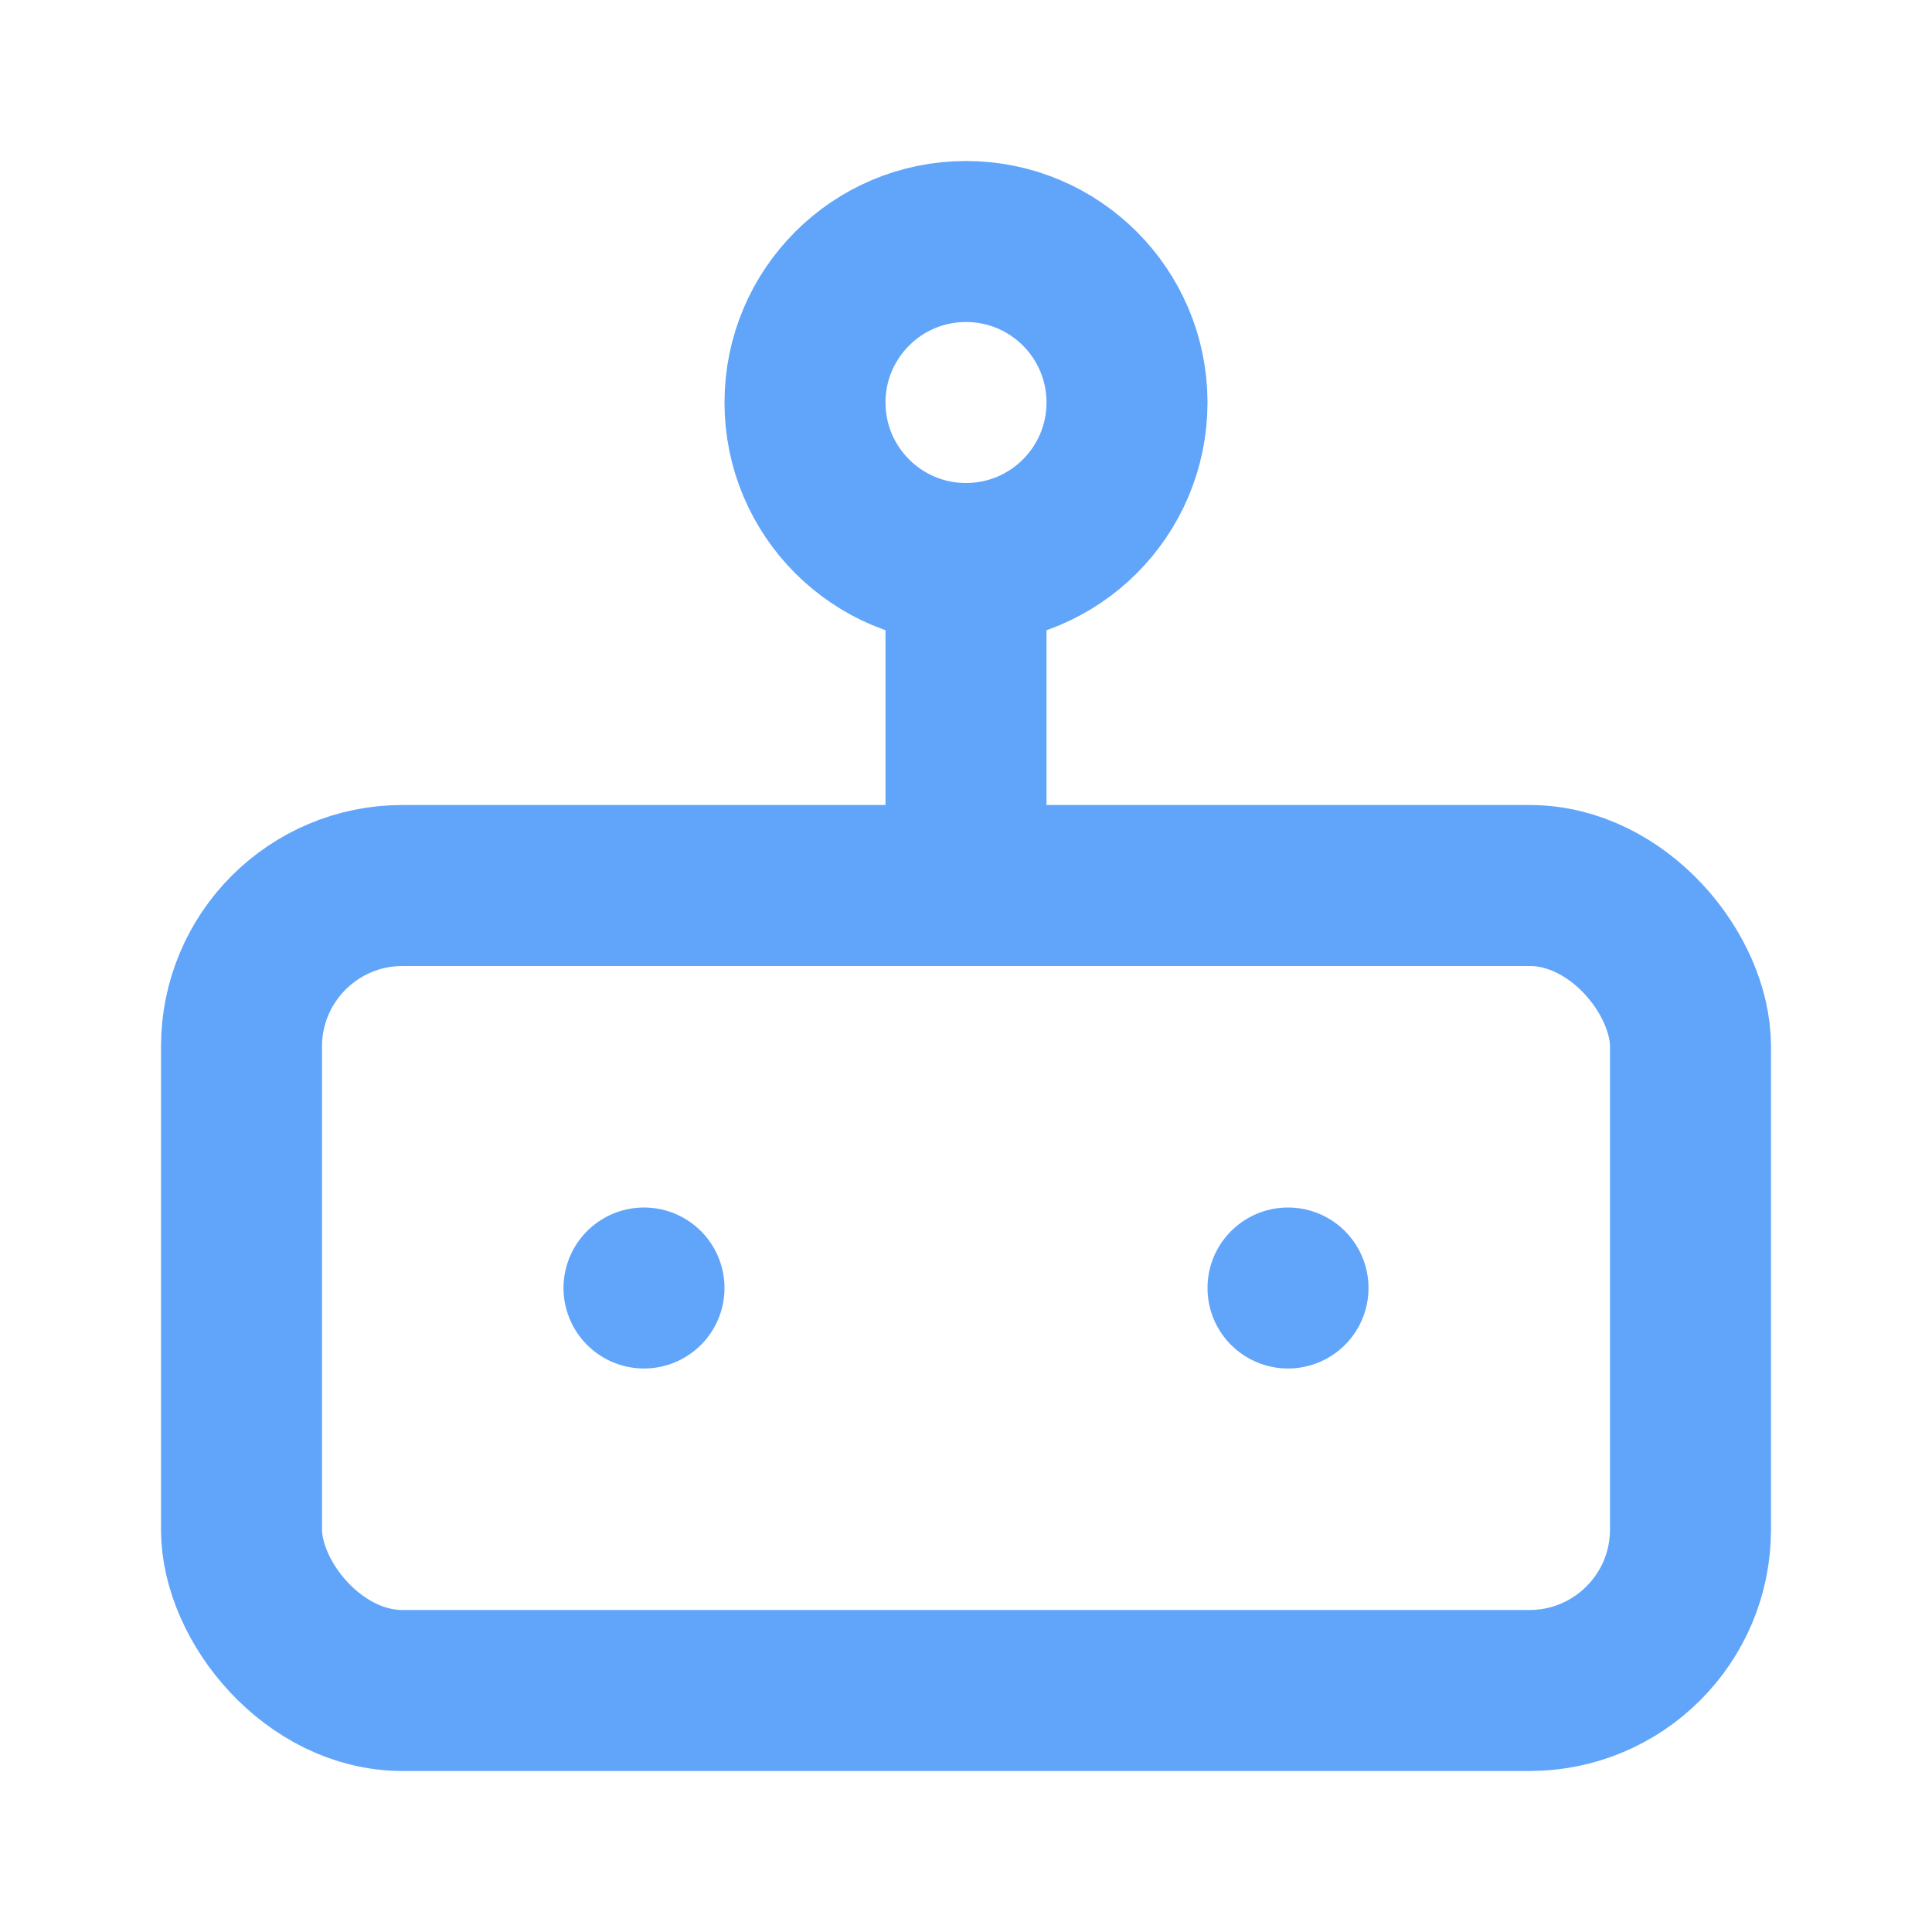
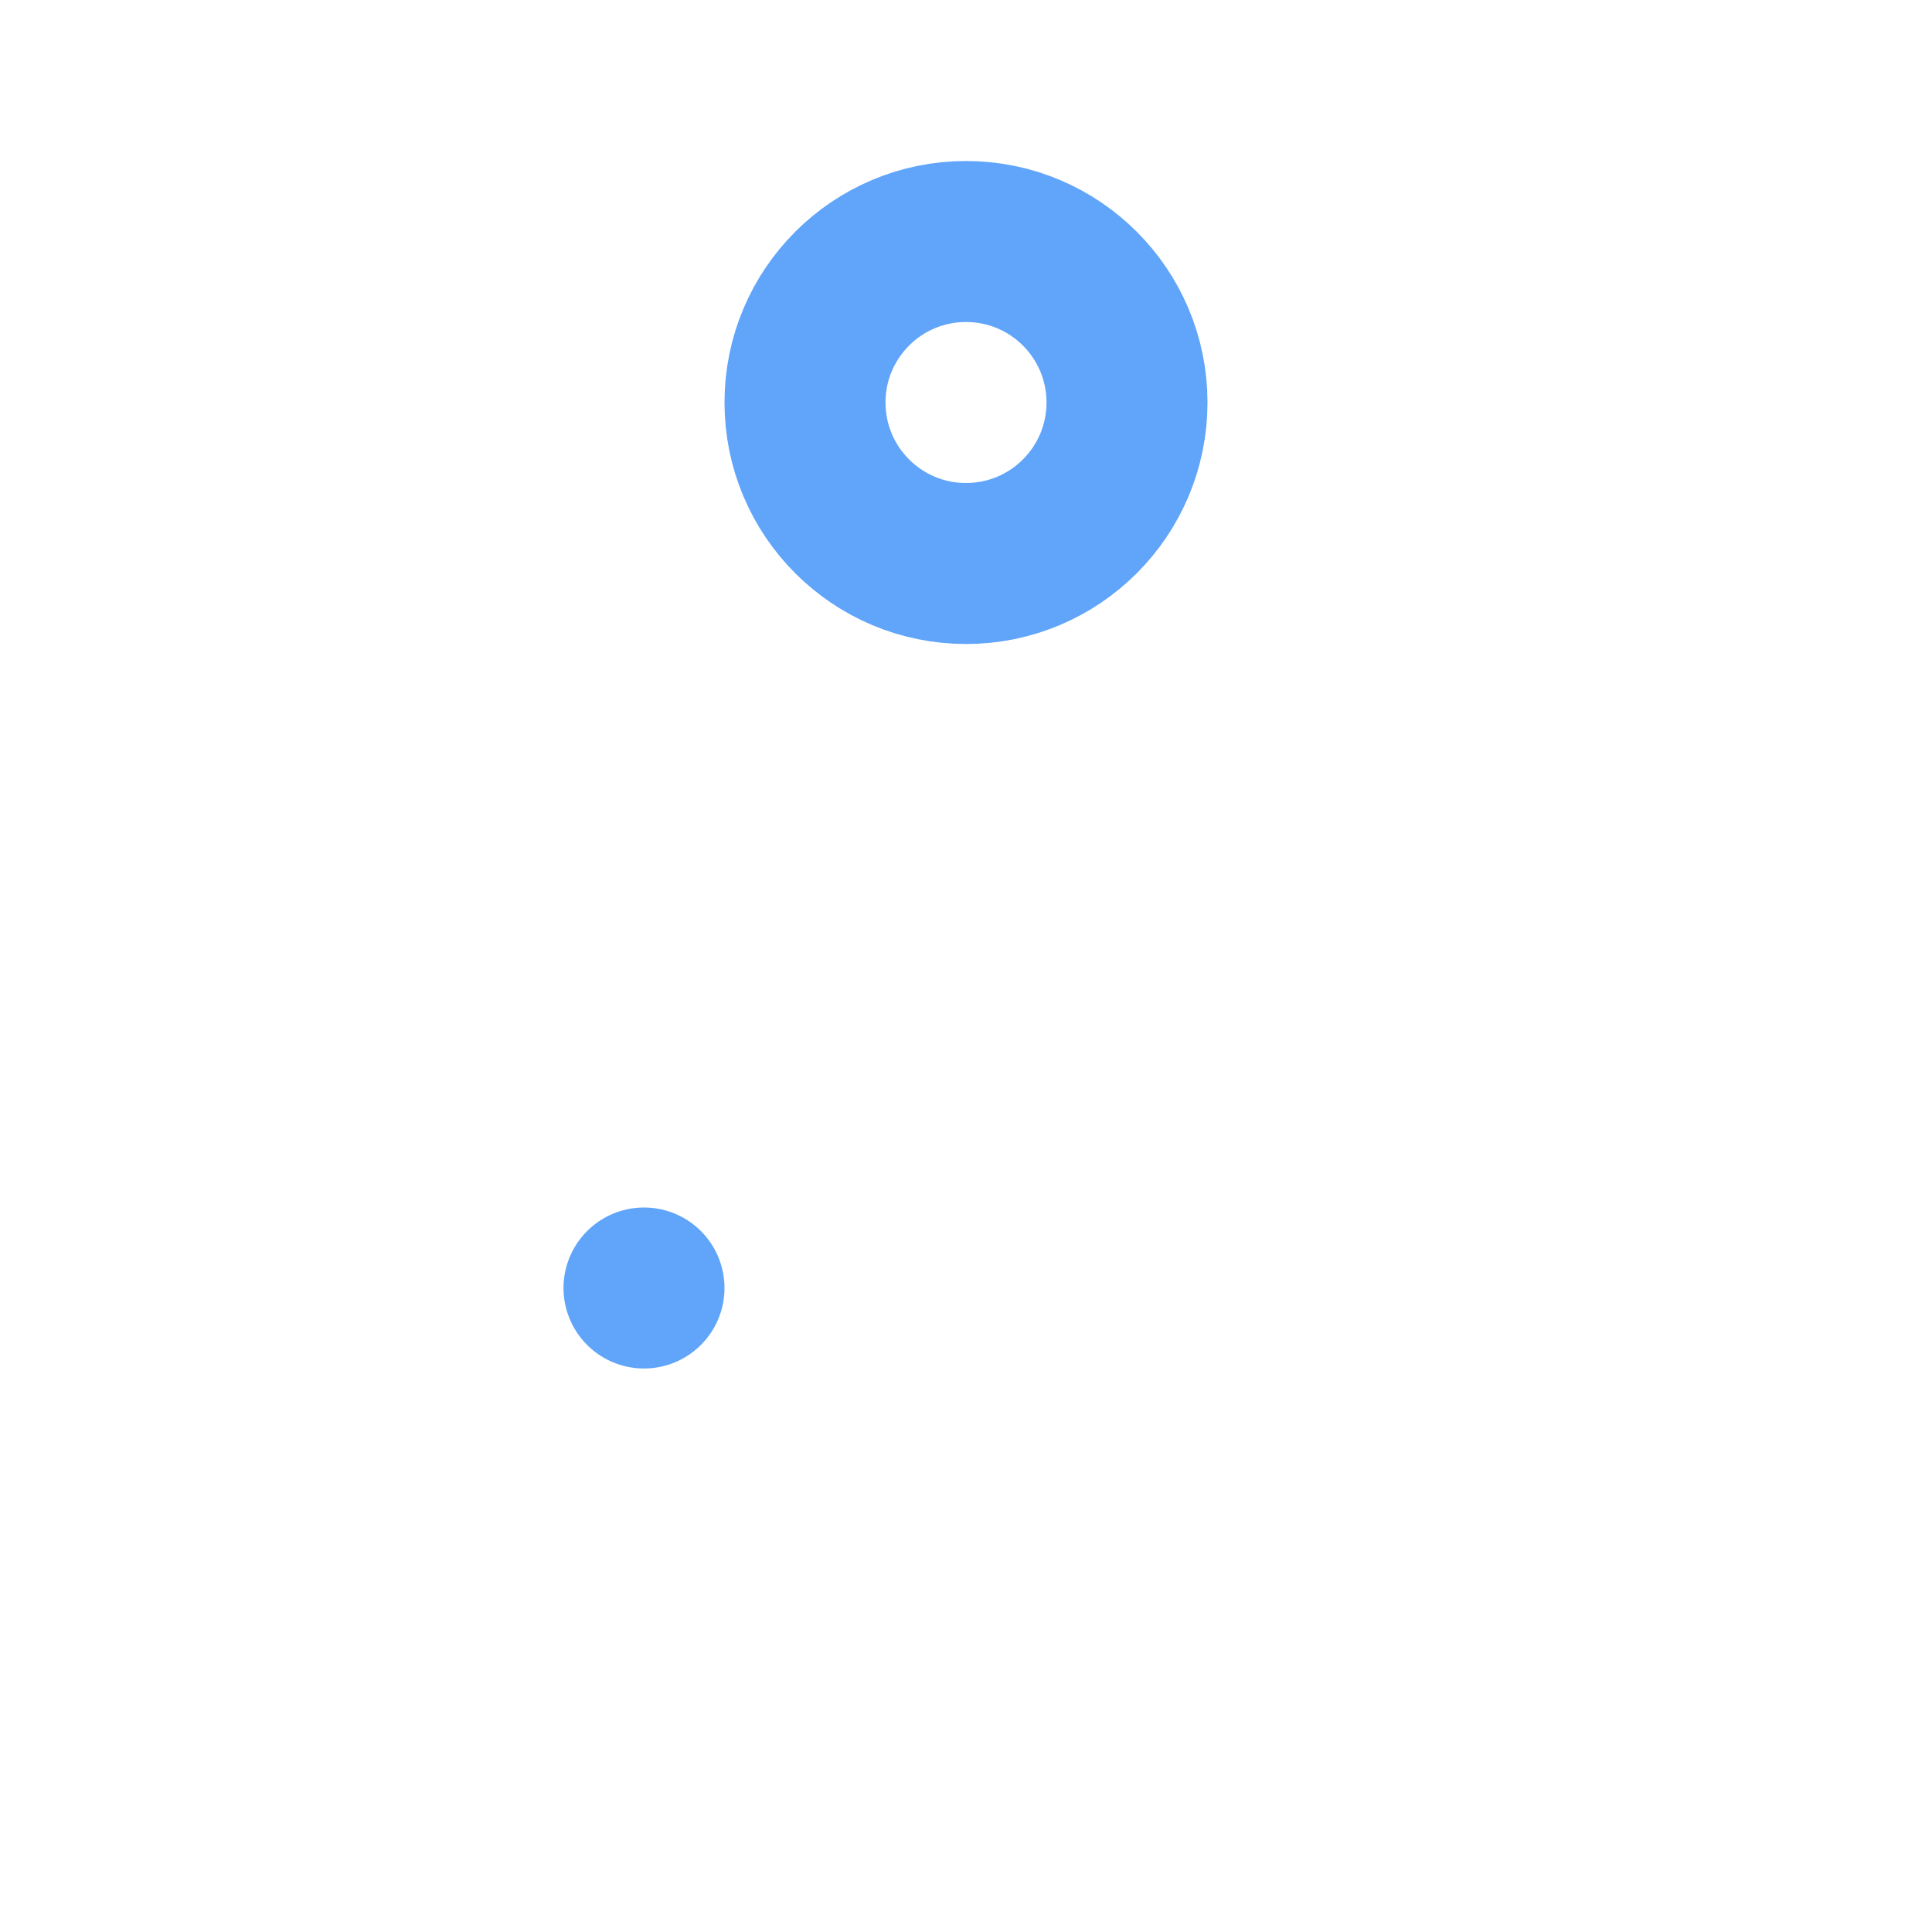
<svg xmlns="http://www.w3.org/2000/svg" width="800px" height="800px" viewBox="0 0 24 24" fill="none" stroke="#60a5fa" stroke-width="2" stroke-linecap="round" stroke-linejoin="round">
  <g id="SVGRepo_bgCarrier" stroke-width="0" />
  <g id="SVGRepo_tracerCarrier" stroke-linecap="round" stroke-linejoin="round" />
  <g id="SVGRepo_iconCarrier">
-     <rect x="3" y="11" width="18" height="10" rx="2" />
    <circle cx="12" cy="5" r="2" />
-     <path d="M12 7v4" />
    <line x1="8" y1="16" x2="8" y2="16" />
-     <line x1="16" y1="16" x2="16" y2="16" />
  </g>
</svg>